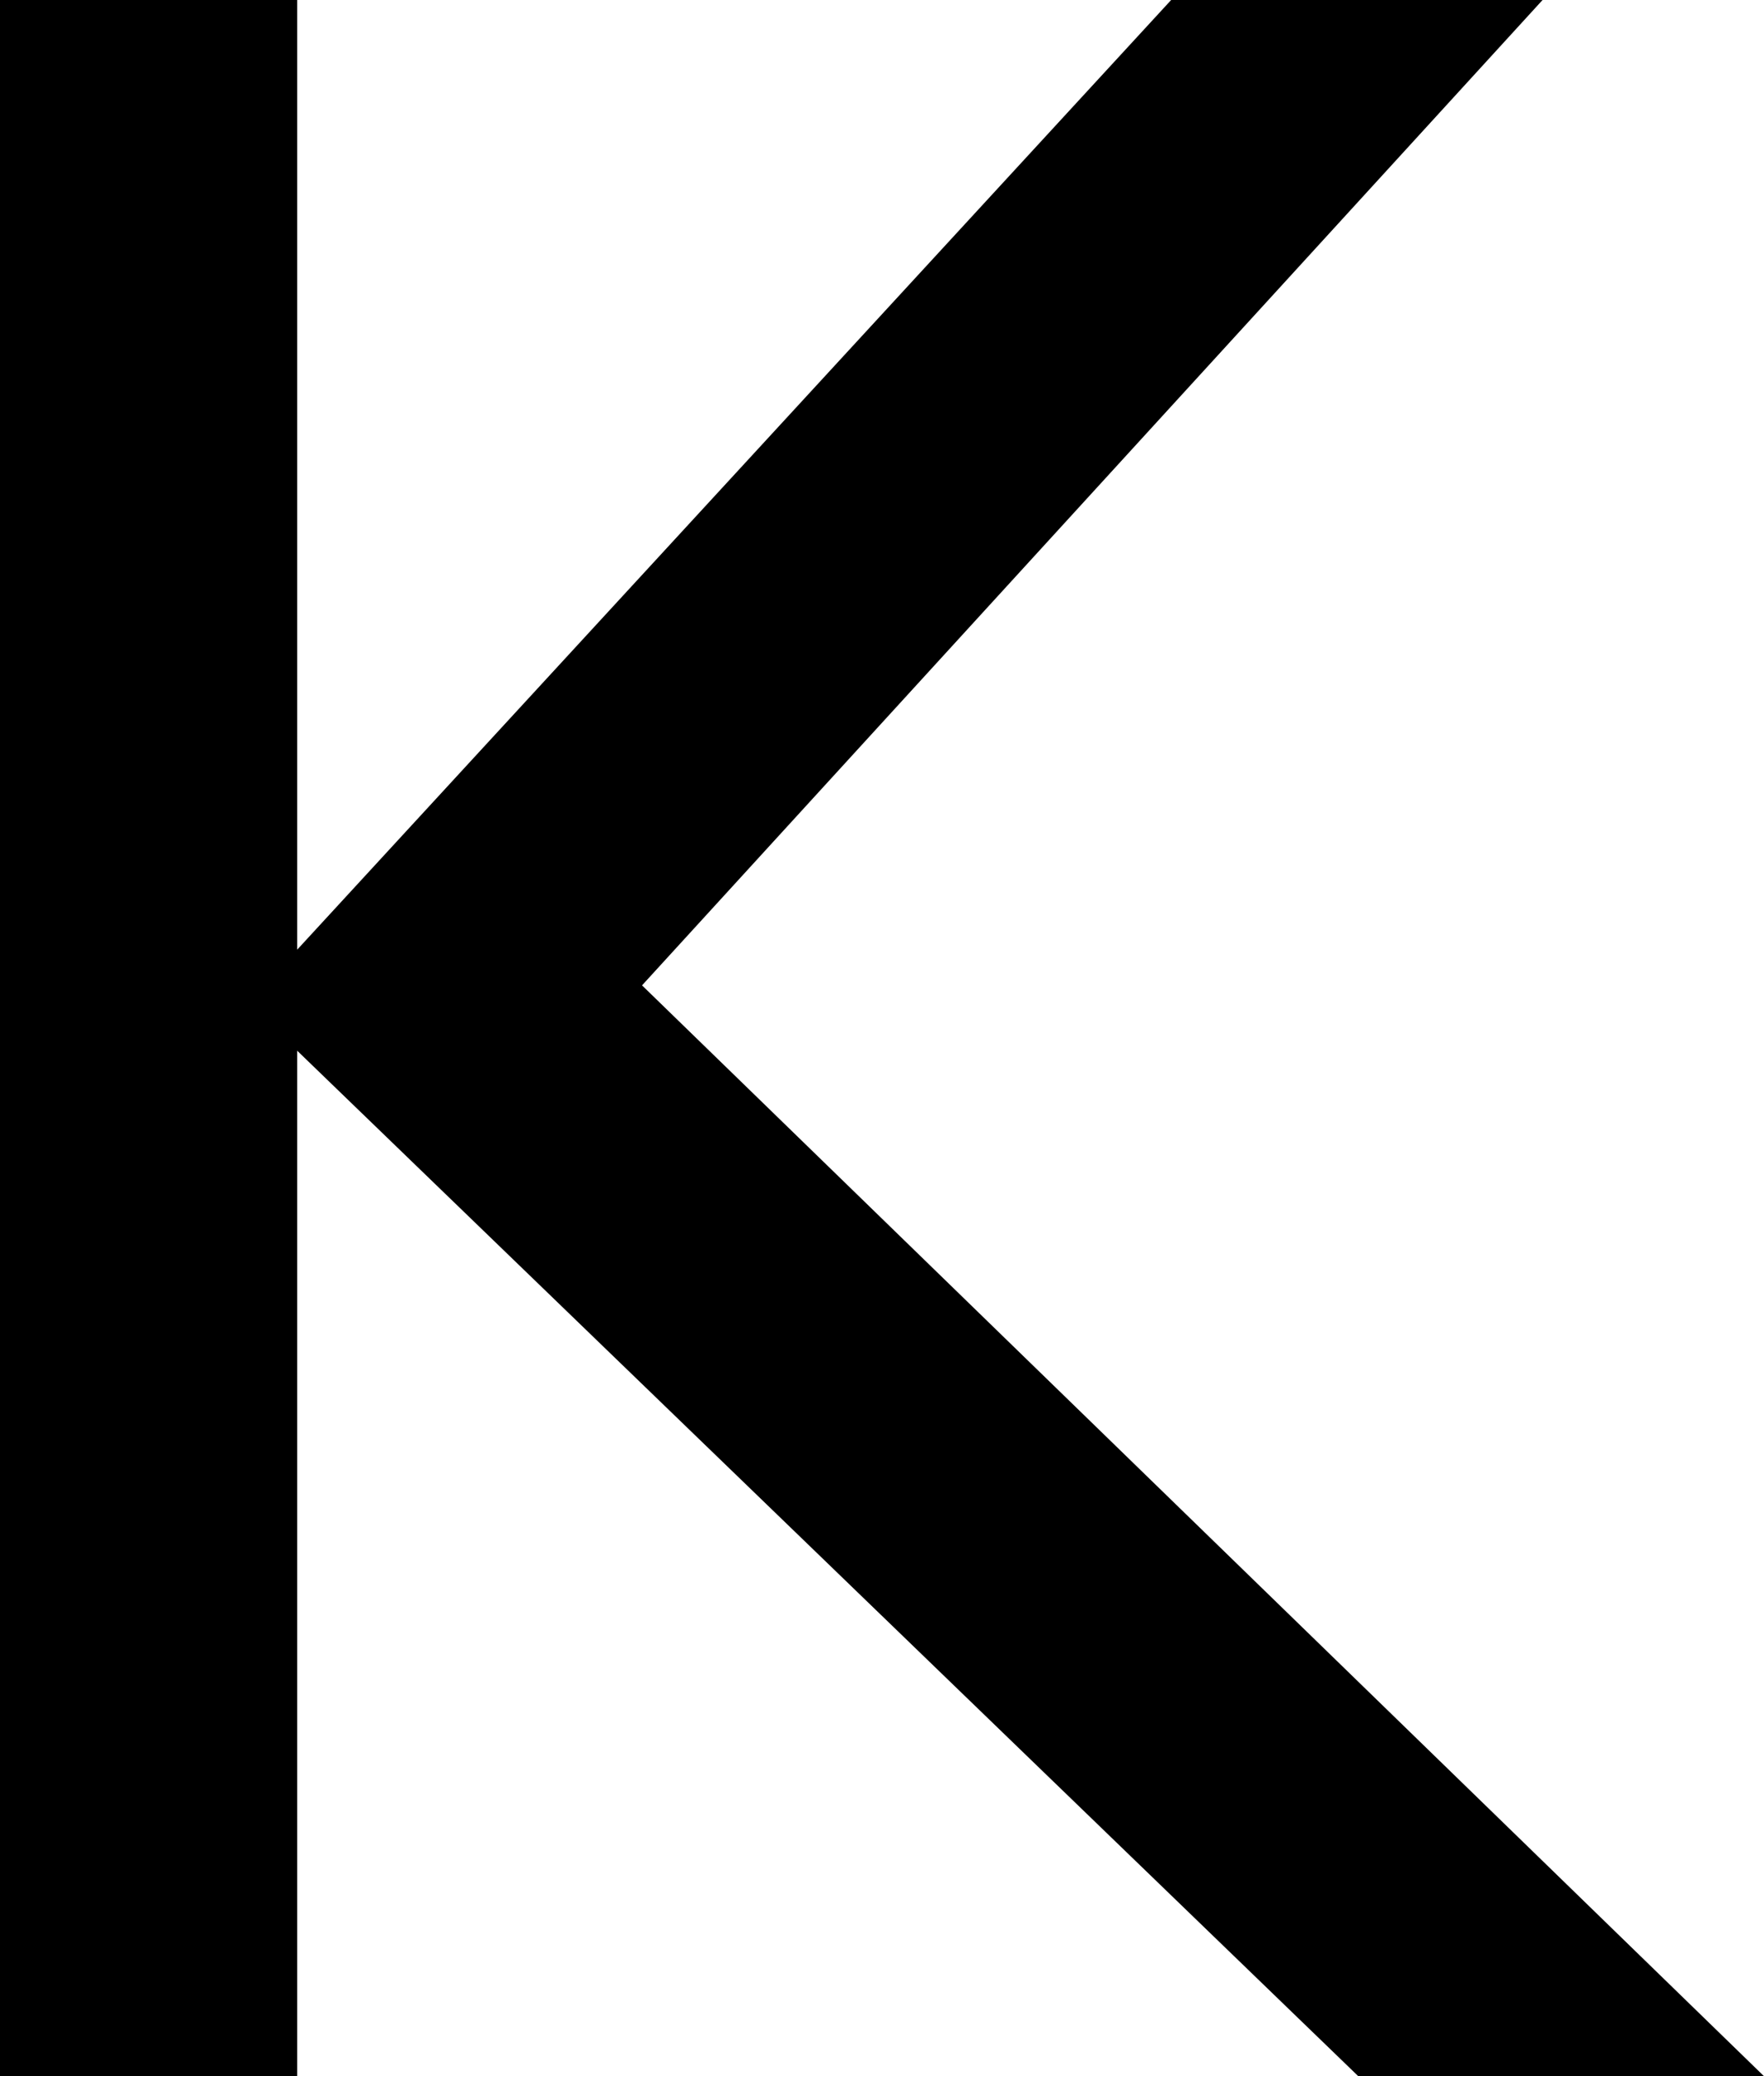
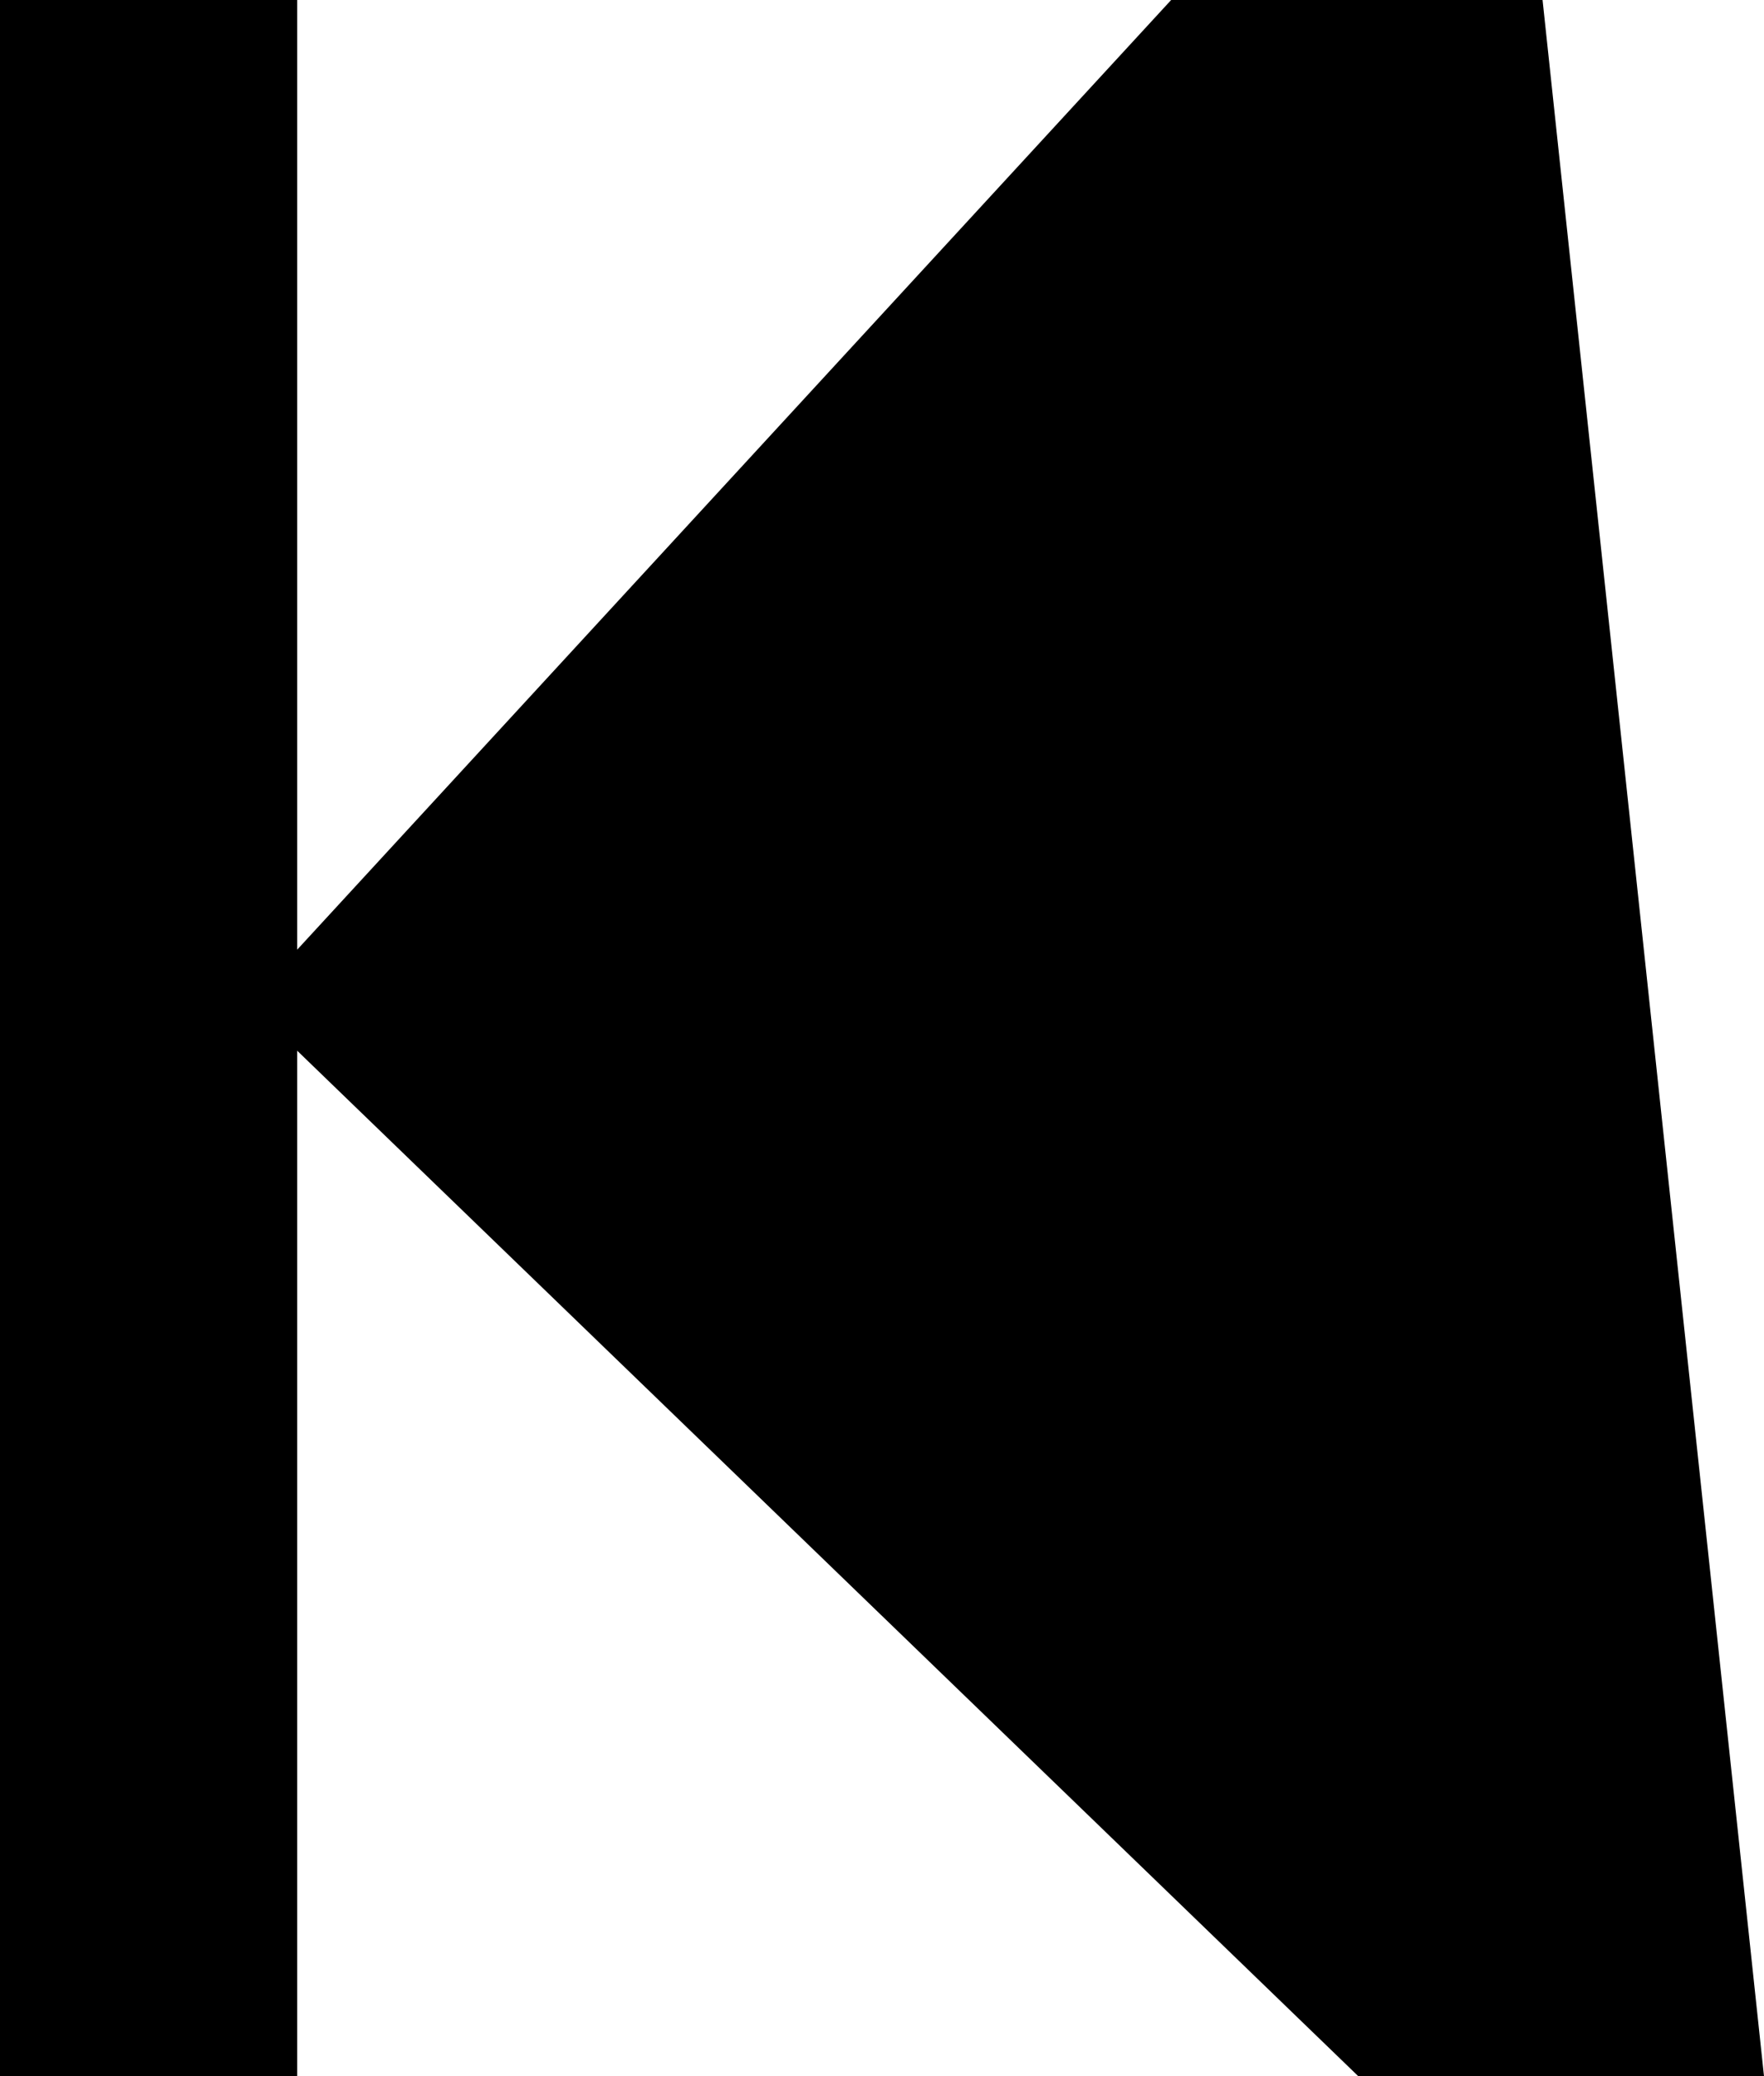
<svg xmlns="http://www.w3.org/2000/svg" width="35.226mm" height="41.458mm" viewBox="37.387 -75.729 35.226 41.458">
-   <path transform="matrix(1,0,0,-1,0,0)" style="stroke:none;fill:#000000;fill-rule:evenodd" d="M43.322,54.748L64.511,34.271L72.613,34.271L50.208,56.053L68.191,75.729L60.774,75.729L43.322,56.766L43.322,75.729L37.387,75.729L37.387,34.271L43.322,34.271L43.322,54.748z" />
+   <path transform="matrix(1,0,0,-1,0,0)" style="stroke:none;fill:#000000;fill-rule:evenodd" d="M43.322,54.748L64.511,34.271L72.613,34.271L68.191,75.729L60.774,75.729L43.322,56.766L43.322,75.729L37.387,75.729L37.387,34.271L43.322,34.271L43.322,54.748z" />
</svg>